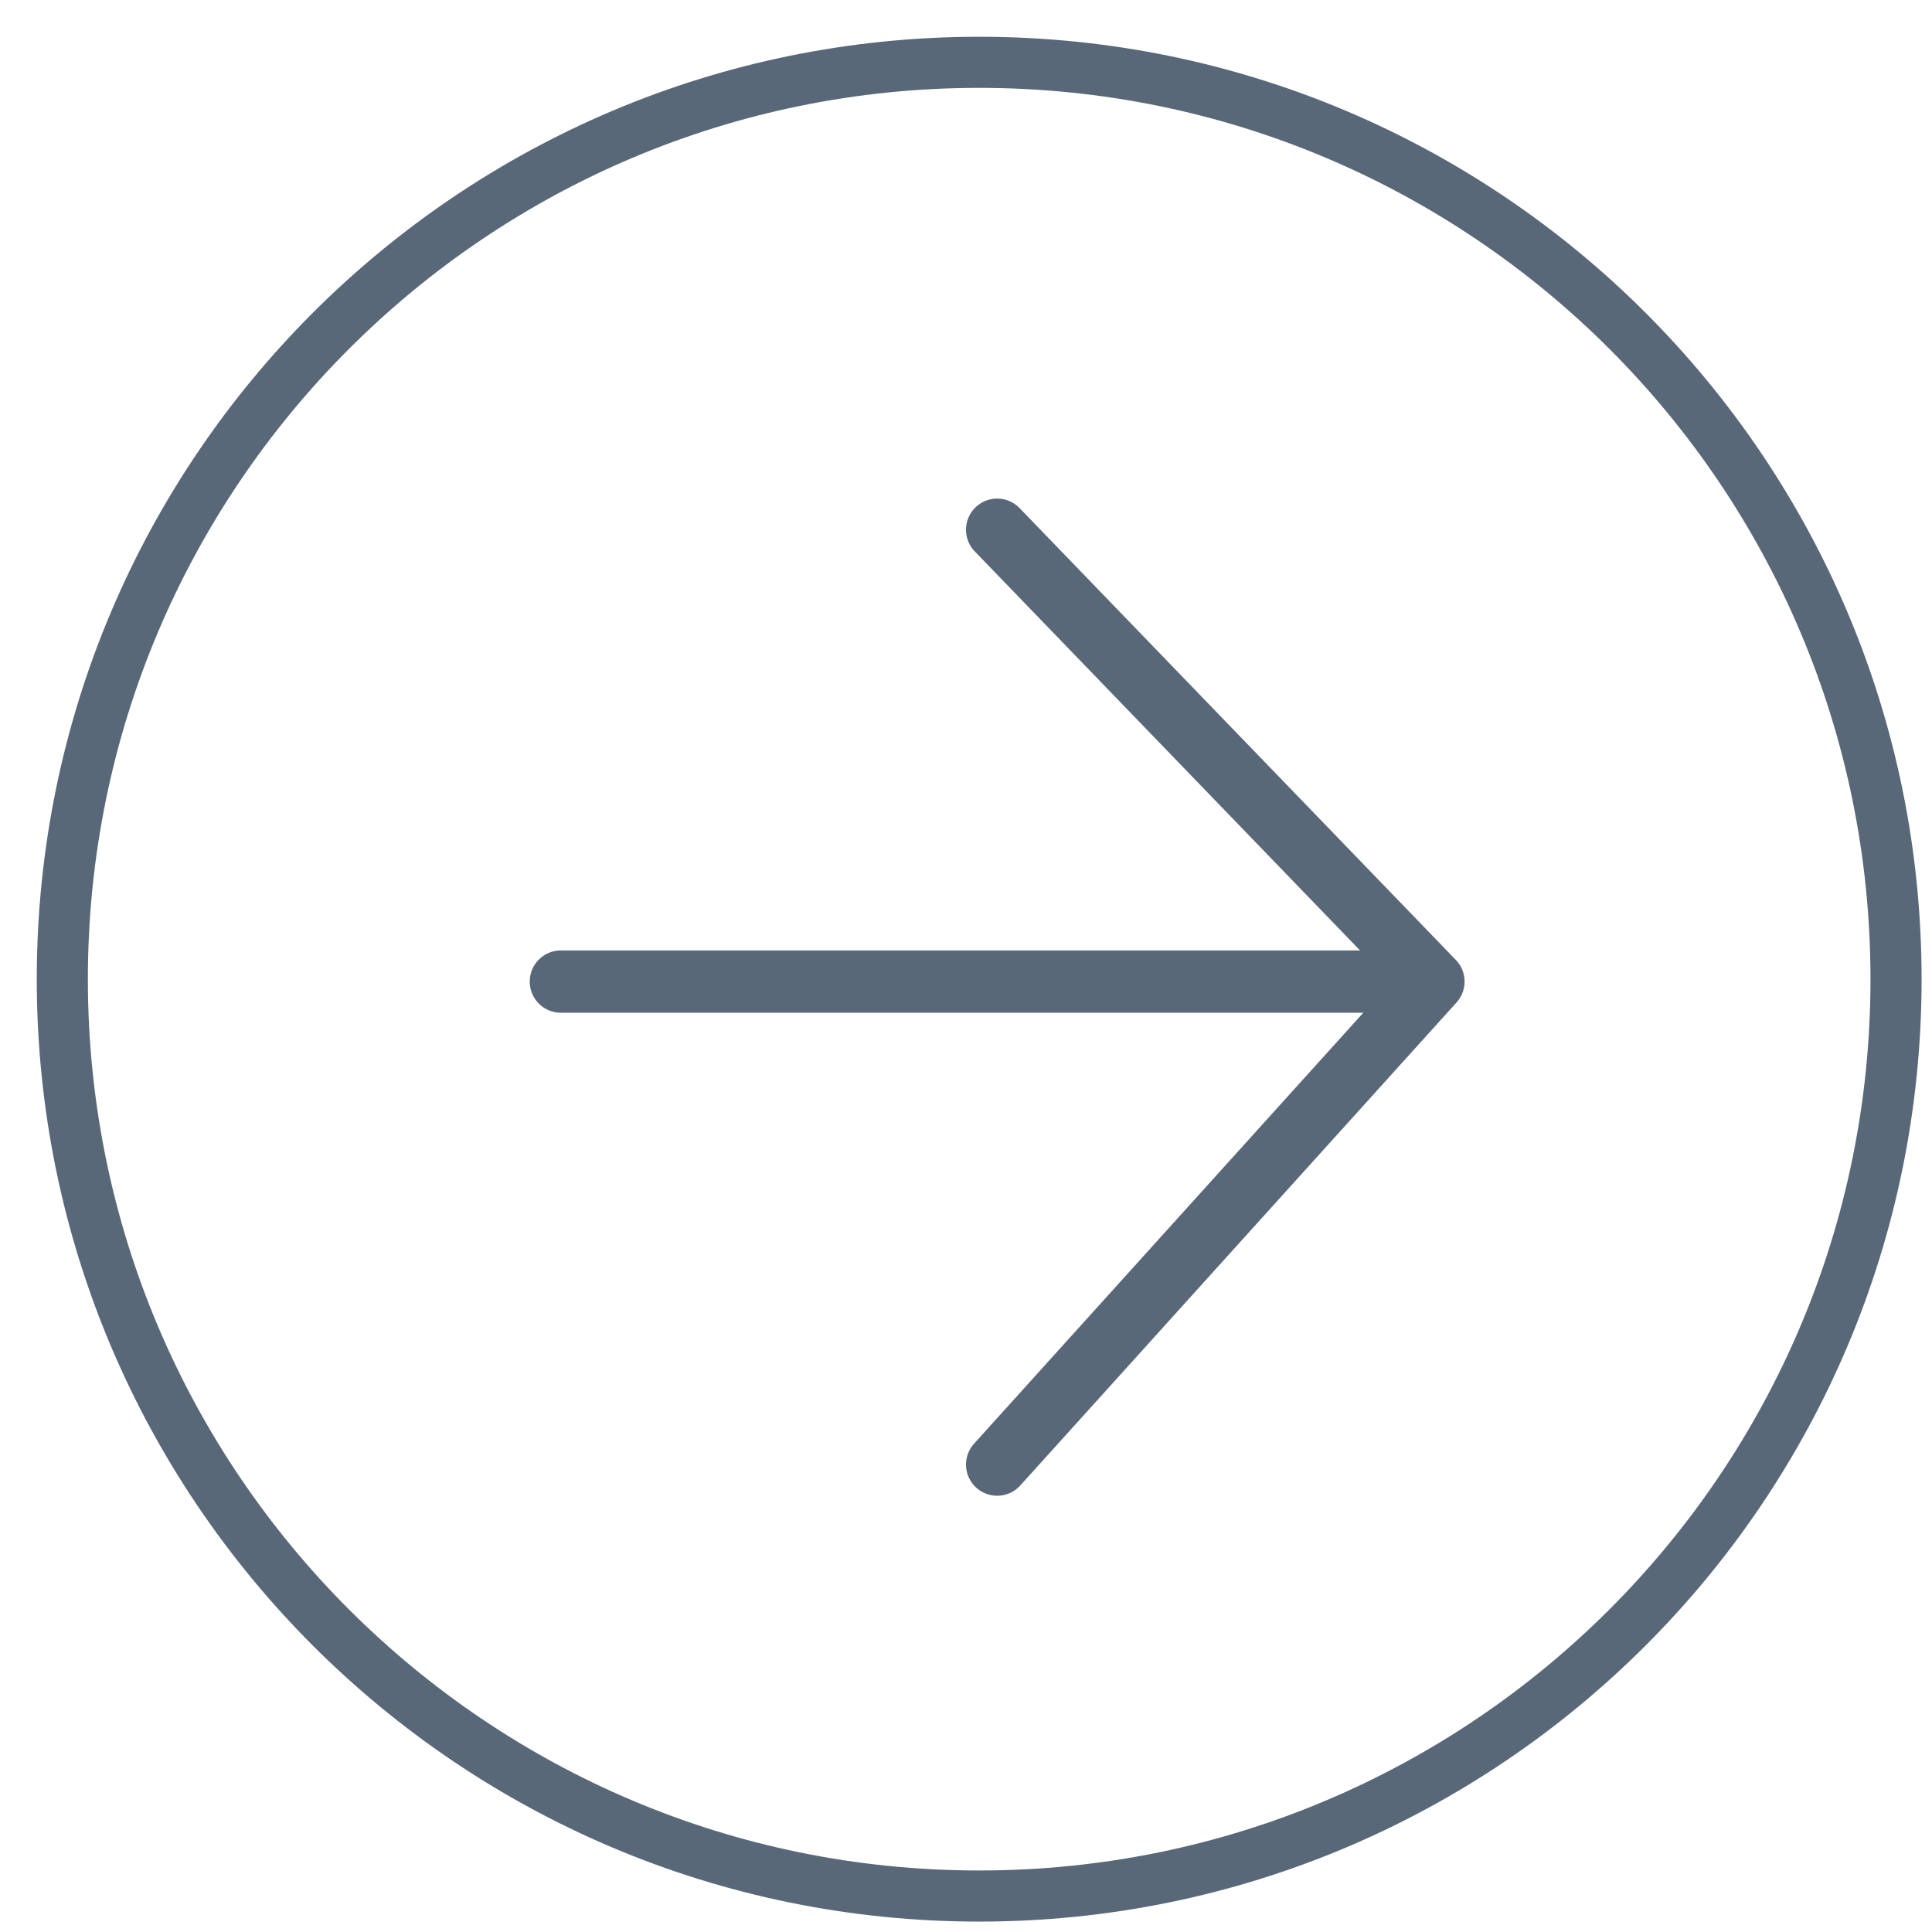
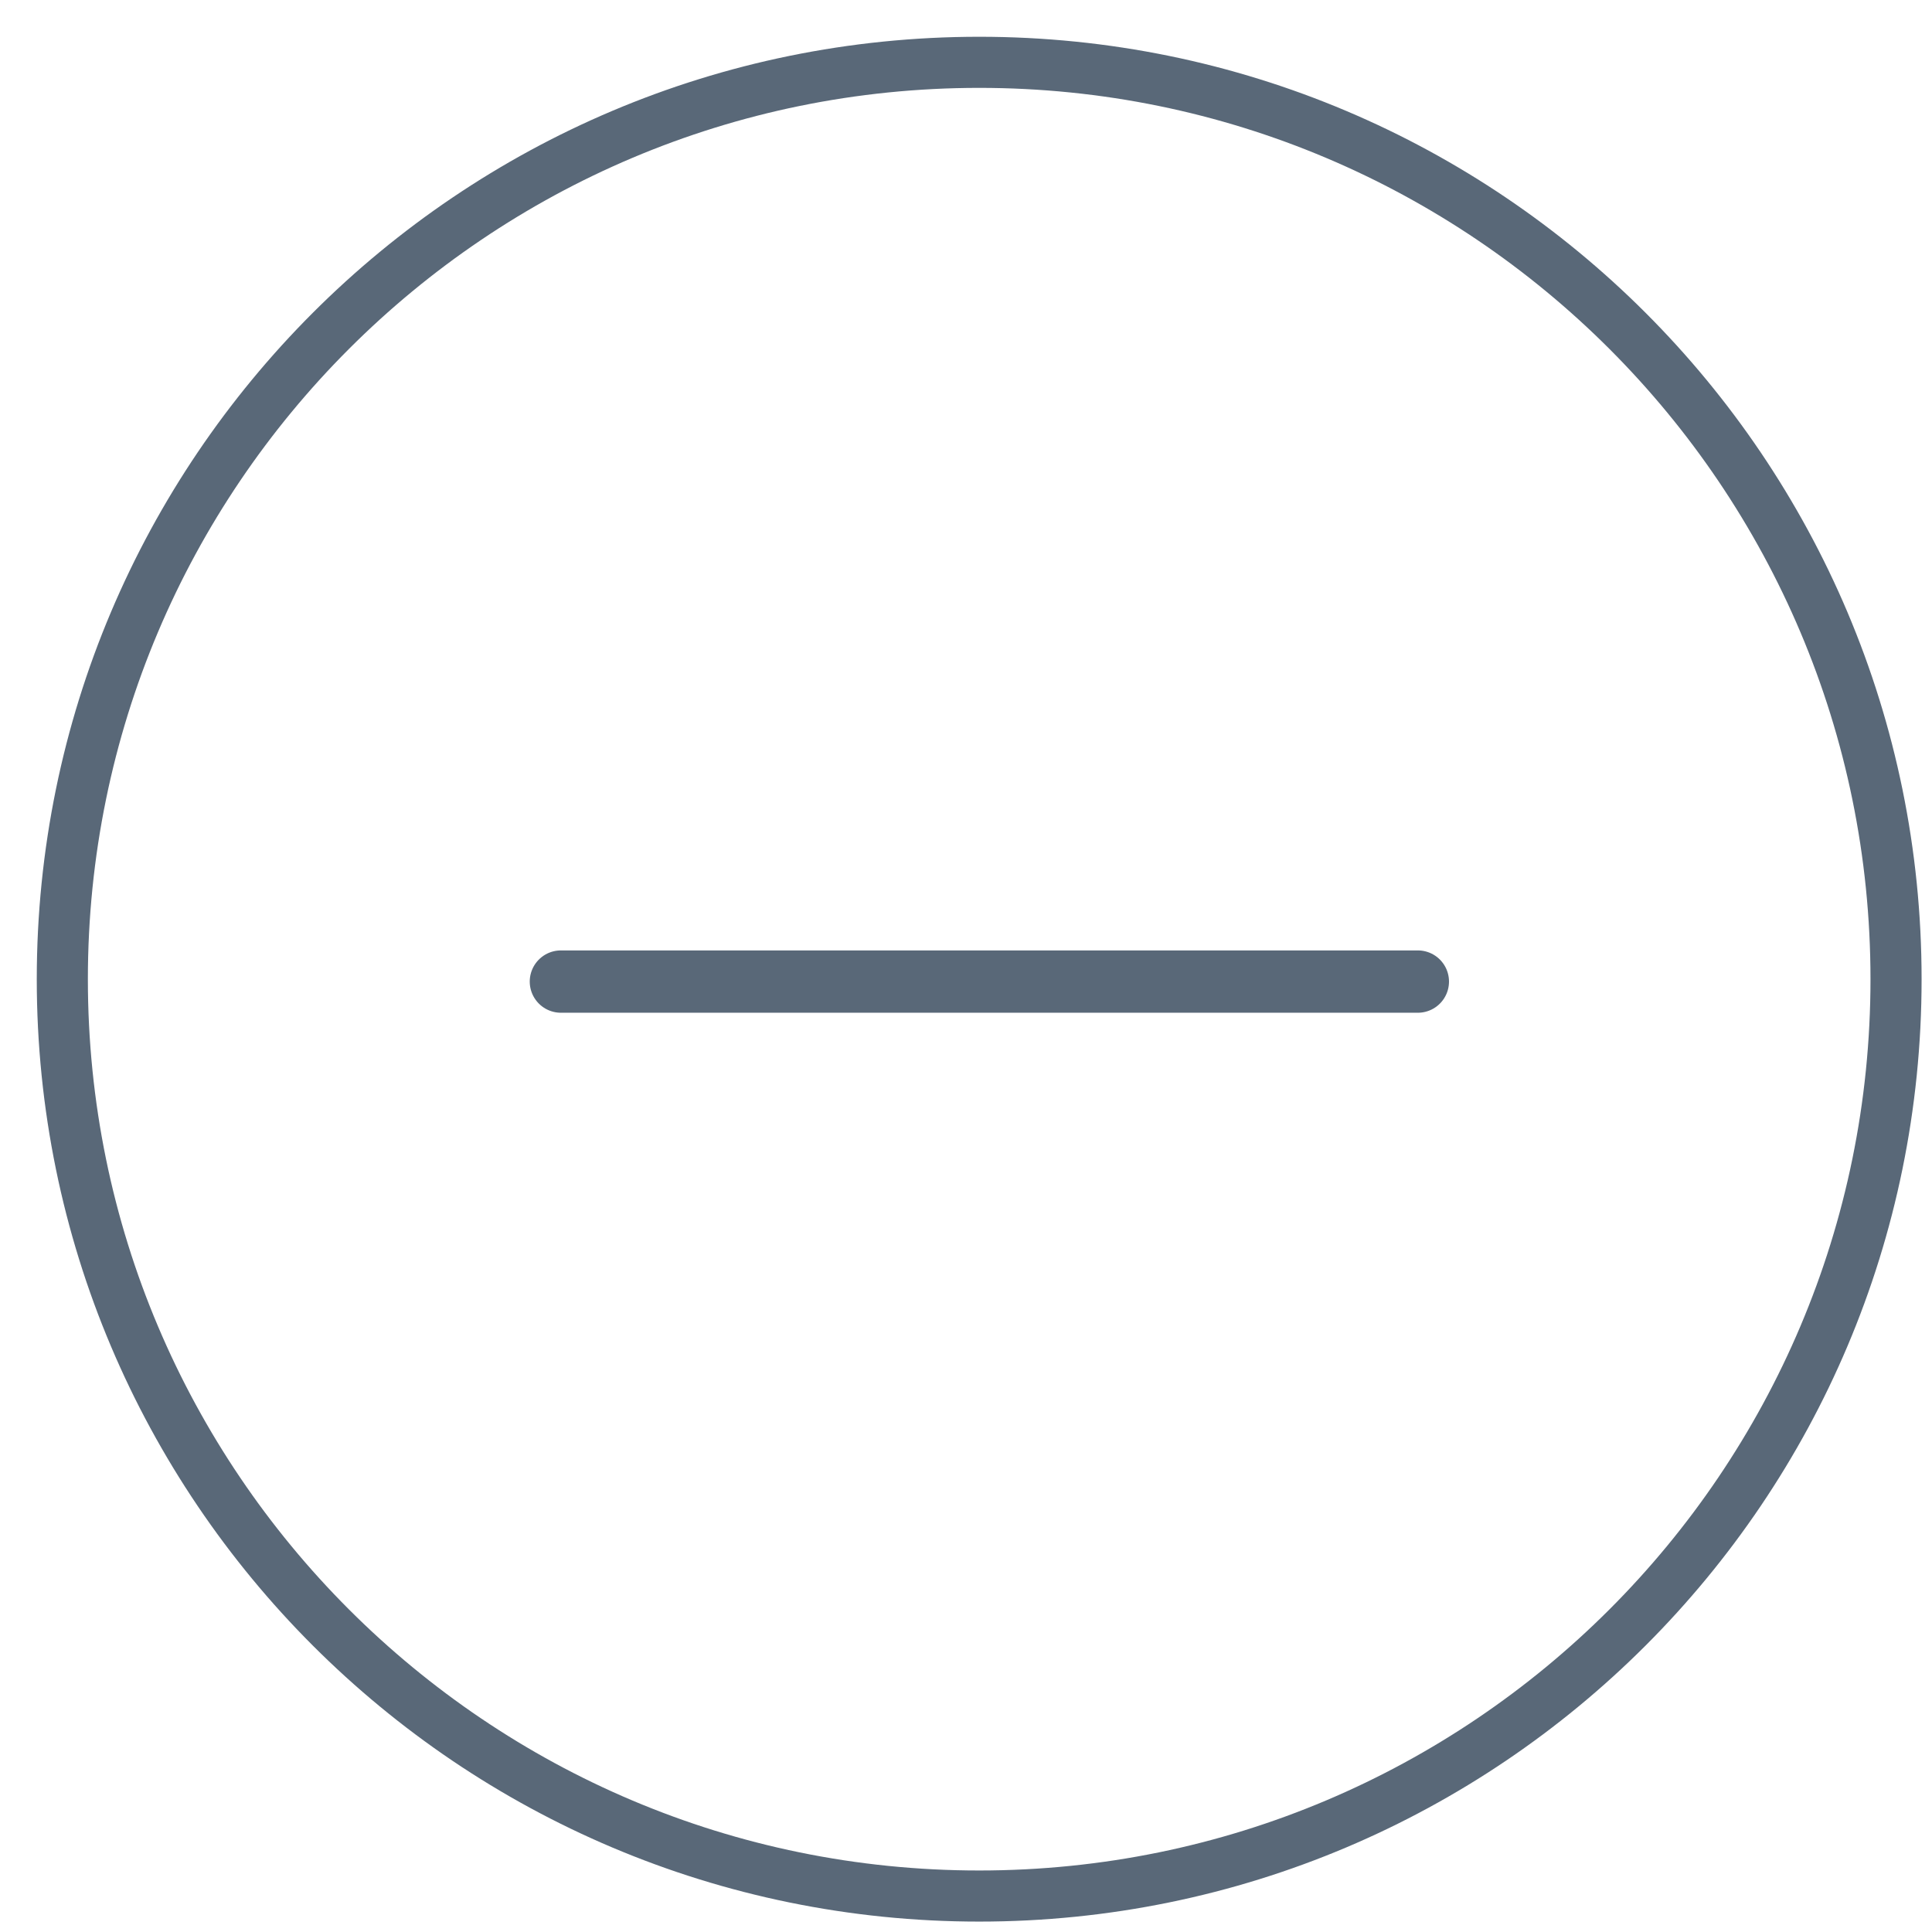
<svg xmlns="http://www.w3.org/2000/svg" width="31" height="31" viewBox="0 0 31 31">
  <g>
    <g>
      <g>
        <path fill="none" stroke="#4b5b6d" stroke-linecap="round" stroke-linejoin="round" stroke-miterlimit="20" stroke-opacity=".92" stroke-width=".82" d="M15.712 30.423c8.124 0 14.711-6.586 14.711-14.711S23.837 1 15.712 1 1 7.587 1 15.712c0 8.124 6.587 14.711 14.712 14.711z" />
      </g>
      <g>
        <g>
          <path fill="none" stroke="#596878" stroke-linecap="round" stroke-linejoin="round" stroke-miterlimit="20" d="M22.75 15.75H9" />
        </g>
        <g>
-           <path fill="none" stroke="#596878" stroke-linecap="round" stroke-linejoin="round" stroke-miterlimit="20" d="M16 8.5v0l7 7.25v0l-7 7.75v0" />
-         </g>
+           </g>
      </g>
    </g>
  </g>
</svg>